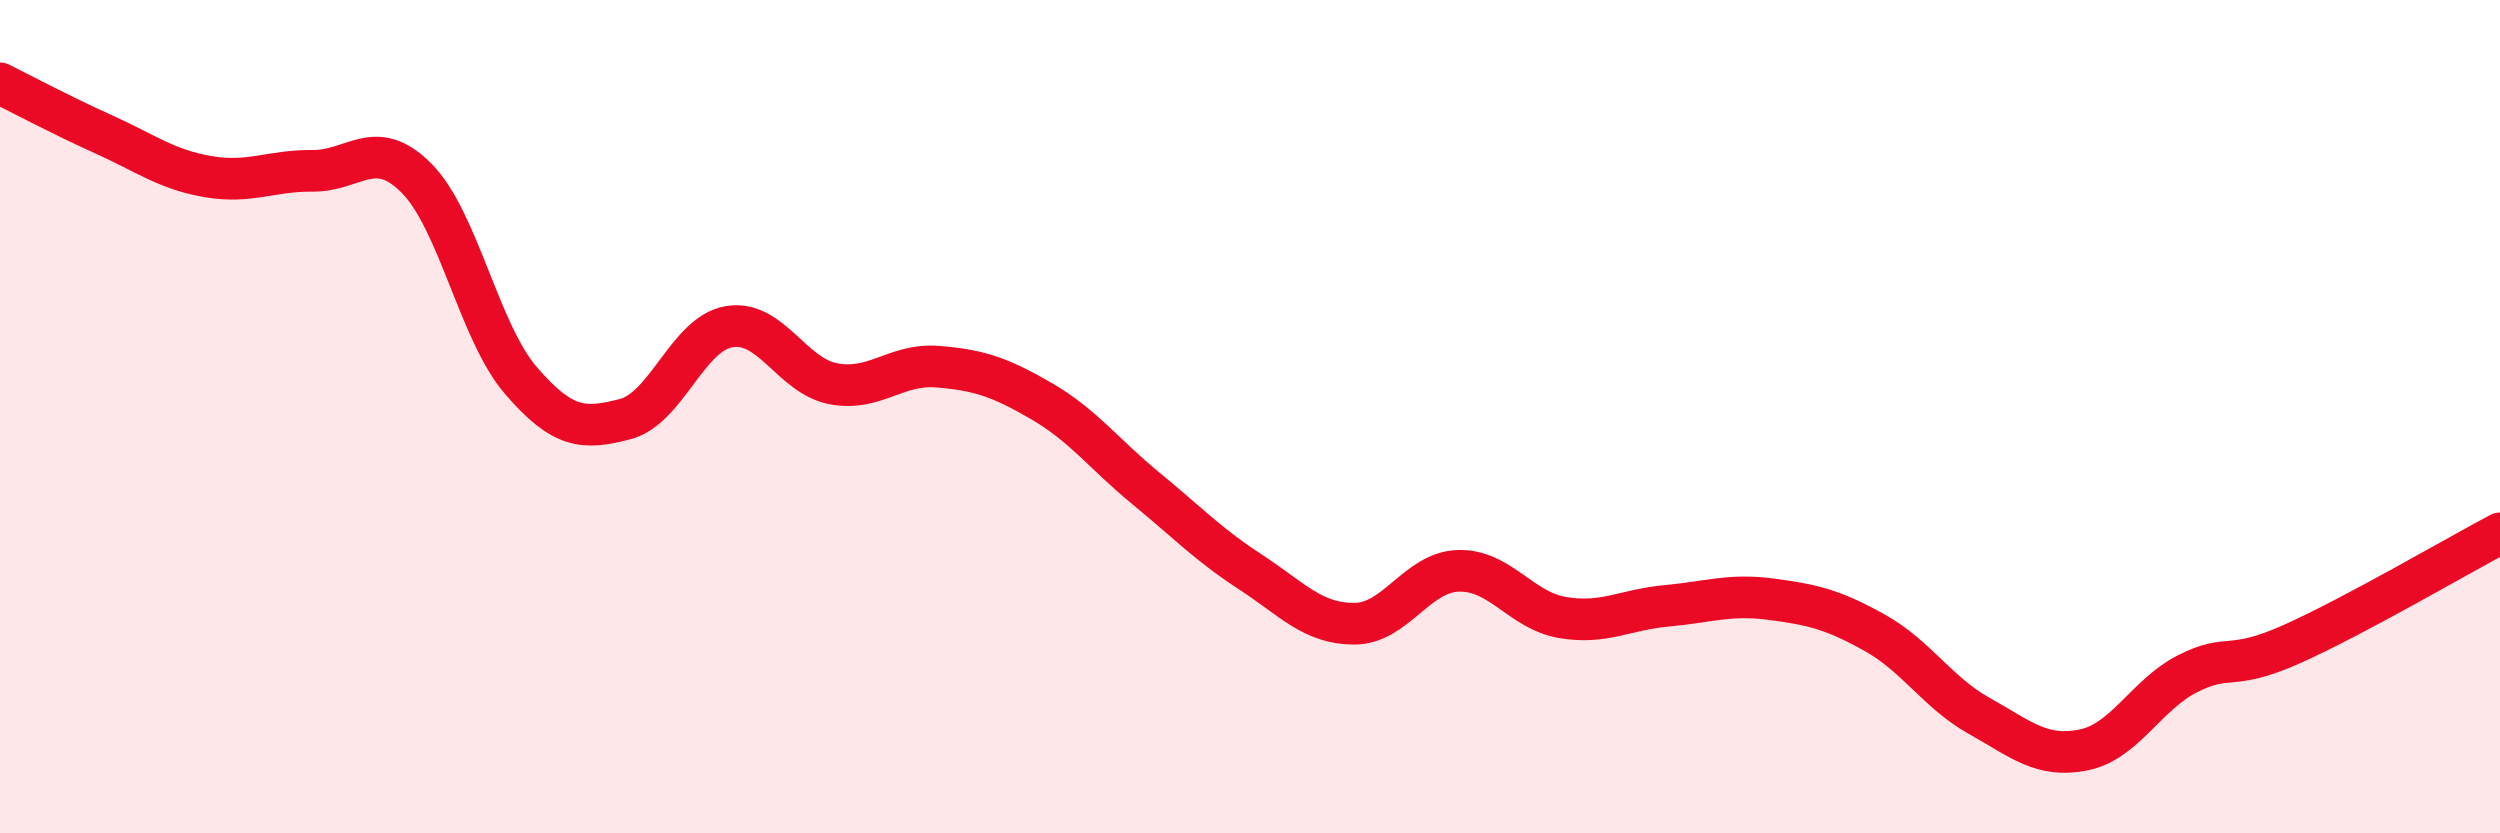
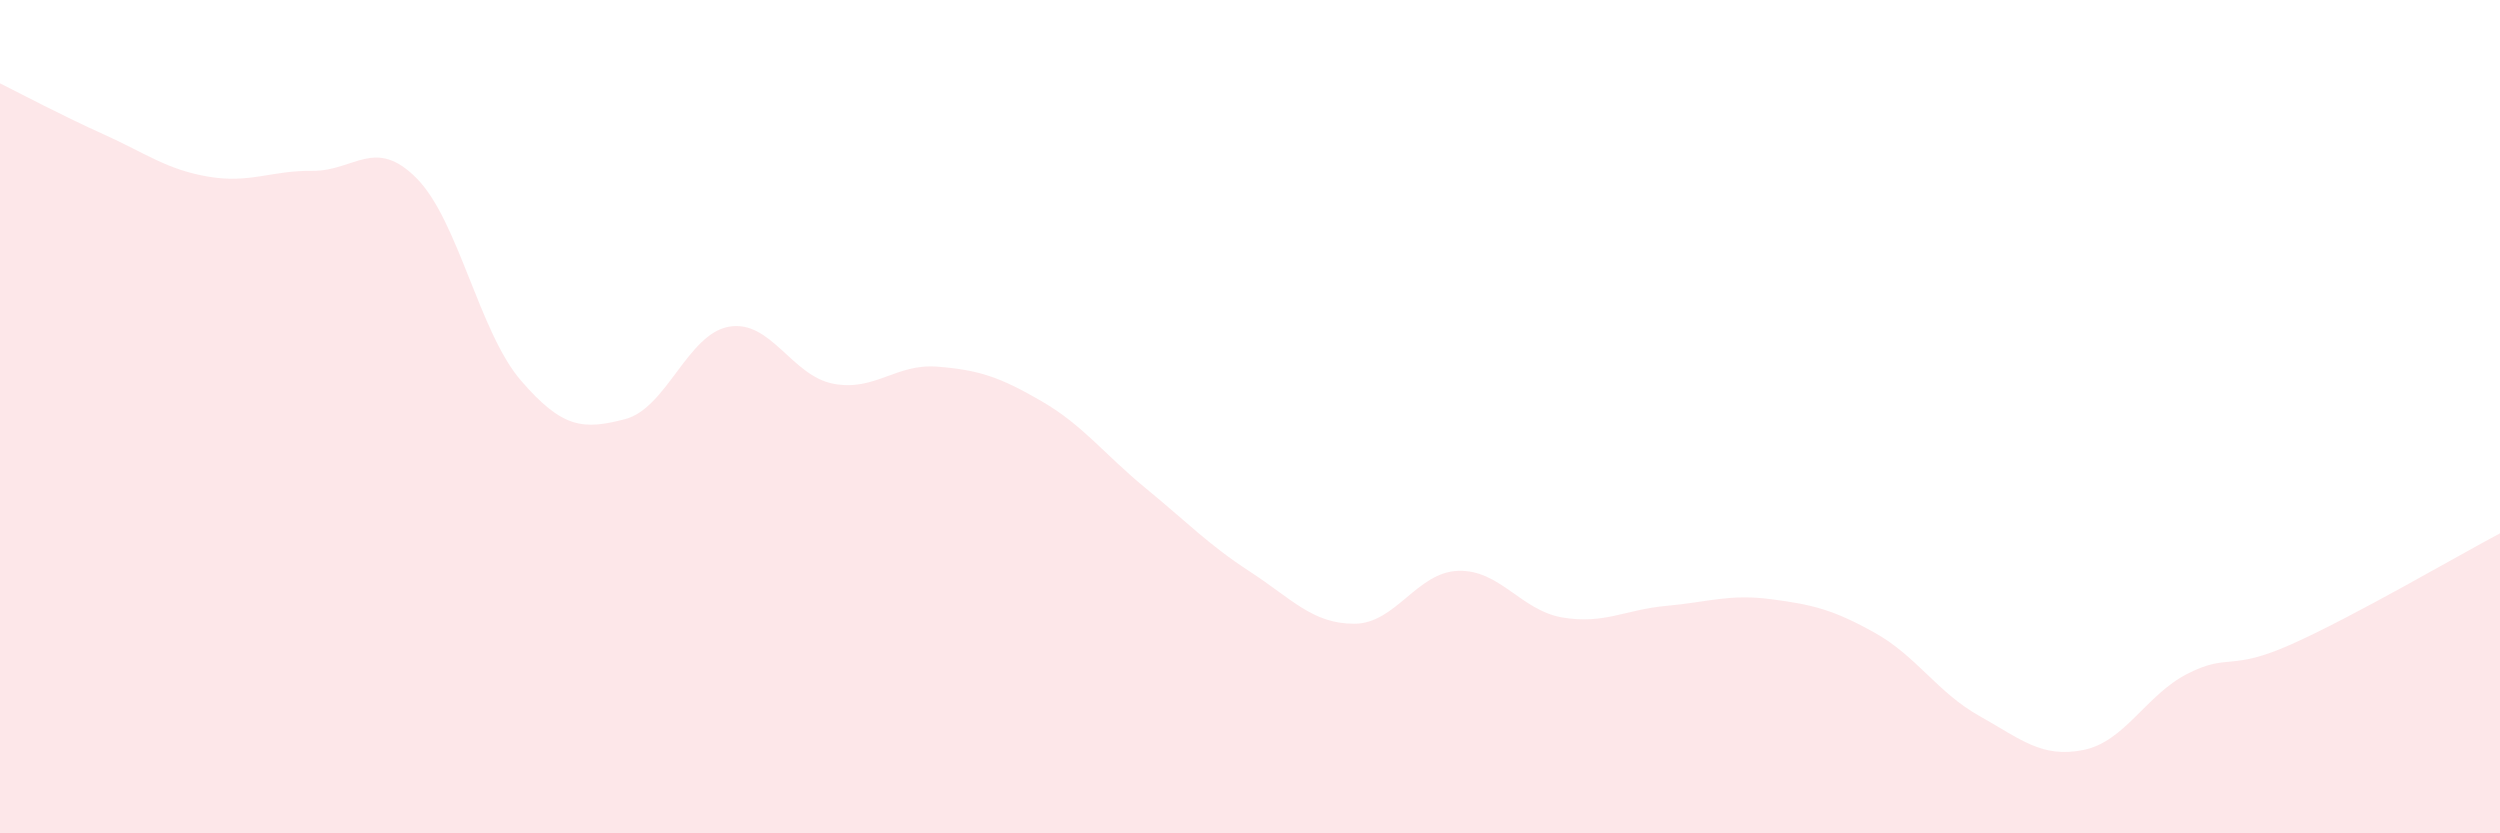
<svg xmlns="http://www.w3.org/2000/svg" width="60" height="20" viewBox="0 0 60 20">
  <path d="M 0,2 C 0.5,2.25 1.5,2.78 2.5,3.23 C 3.5,3.68 4,4.07 5,4.24 C 6,4.41 6.5,4.09 7.5,4.1 C 8.5,4.11 9,3.27 10,4.28 C 11,5.29 11.5,7.97 12.5,9.13 C 13.5,10.29 14,10.32 15,10.06 C 16,9.8 16.5,8.01 17.5,7.84 C 18.5,7.67 19,9.02 20,9.21 C 21,9.4 21.5,8.72 22.5,8.8 C 23.5,8.88 24,9.05 25,9.63 C 26,10.21 26.5,10.9 27.5,11.72 C 28.5,12.54 29,13.07 30,13.72 C 31,14.37 31.5,14.97 32.5,14.97 C 33.5,14.97 34,13.73 35,13.7 C 36,13.67 36.5,14.65 37.5,14.82 C 38.5,14.99 39,14.63 40,14.54 C 41,14.45 41.5,14.25 42.5,14.38 C 43.5,14.51 44,14.63 45,15.19 C 46,15.75 46.5,16.62 47.5,17.18 C 48.5,17.74 49,18.2 50,18 C 51,17.8 51.5,16.68 52.5,16.17 C 53.5,15.66 53.5,16.13 55,15.46 C 56.5,14.79 59,13.33 60,12.8L60 20L0 20Z" fill="#EB0A25" opacity="0.1" stroke-linecap="round" stroke-linejoin="round" />
-   <path d="M 0,2 C 0.5,2.25 1.5,2.78 2.5,3.23 C 3.5,3.68 4,4.07 5,4.24 C 6,4.41 6.5,4.09 7.5,4.1 C 8.5,4.11 9,3.27 10,4.28 C 11,5.29 11.5,7.97 12.5,9.13 C 13.5,10.29 14,10.32 15,10.06 C 16,9.8 16.5,8.01 17.5,7.84 C 18.5,7.67 19,9.02 20,9.21 C 21,9.4 21.5,8.72 22.5,8.8 C 23.5,8.88 24,9.05 25,9.63 C 26,10.21 26.5,10.9 27.5,11.72 C 28.5,12.54 29,13.07 30,13.72 C 31,14.37 31.5,14.97 32.5,14.97 C 33.5,14.97 34,13.73 35,13.7 C 36,13.67 36.5,14.65 37.5,14.82 C 38.5,14.99 39,14.63 40,14.54 C 41,14.45 41.5,14.25 42.5,14.38 C 43.5,14.51 44,14.63 45,15.19 C 46,15.75 46.5,16.62 47.5,17.18 C 48.5,17.74 49,18.2 50,18 C 51,17.8 51.5,16.68 52.5,16.17 C 53.5,15.66 53.5,16.13 55,15.46 C 56.5,14.79 59,13.33 60,12.8" stroke="#EB0A25" stroke-width="1" fill="none" stroke-linecap="round" stroke-linejoin="round" />
</svg>